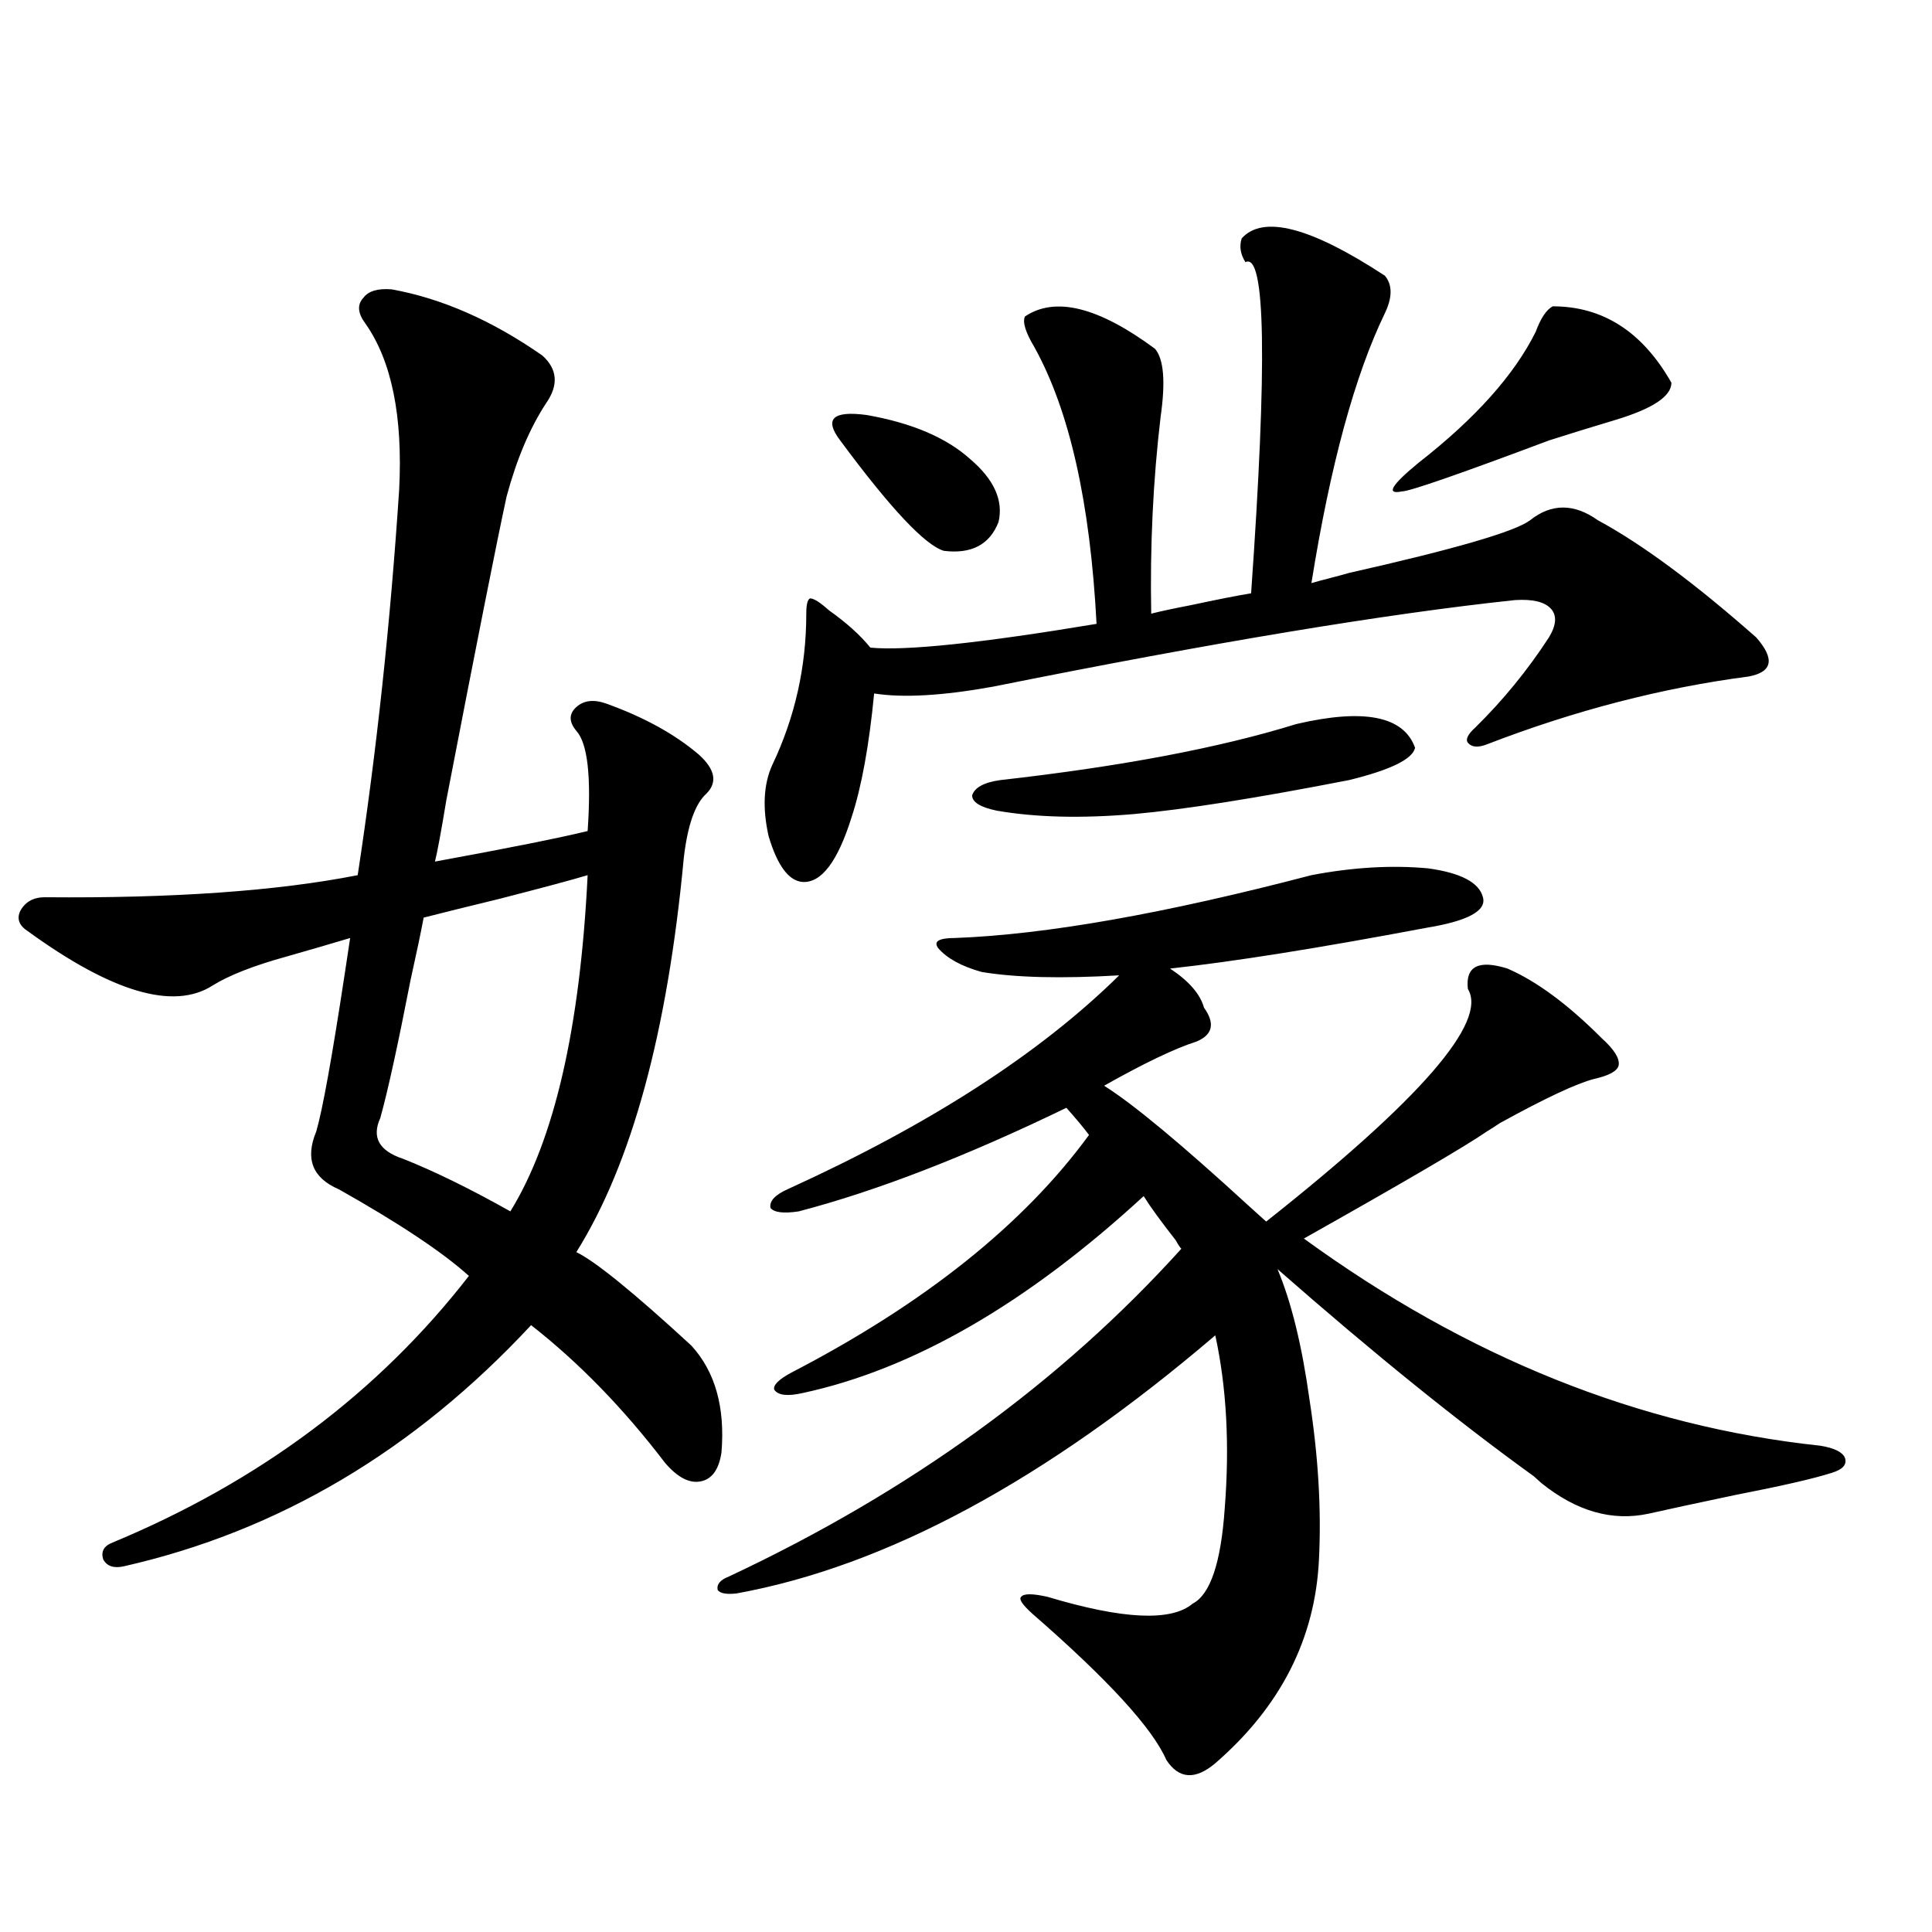
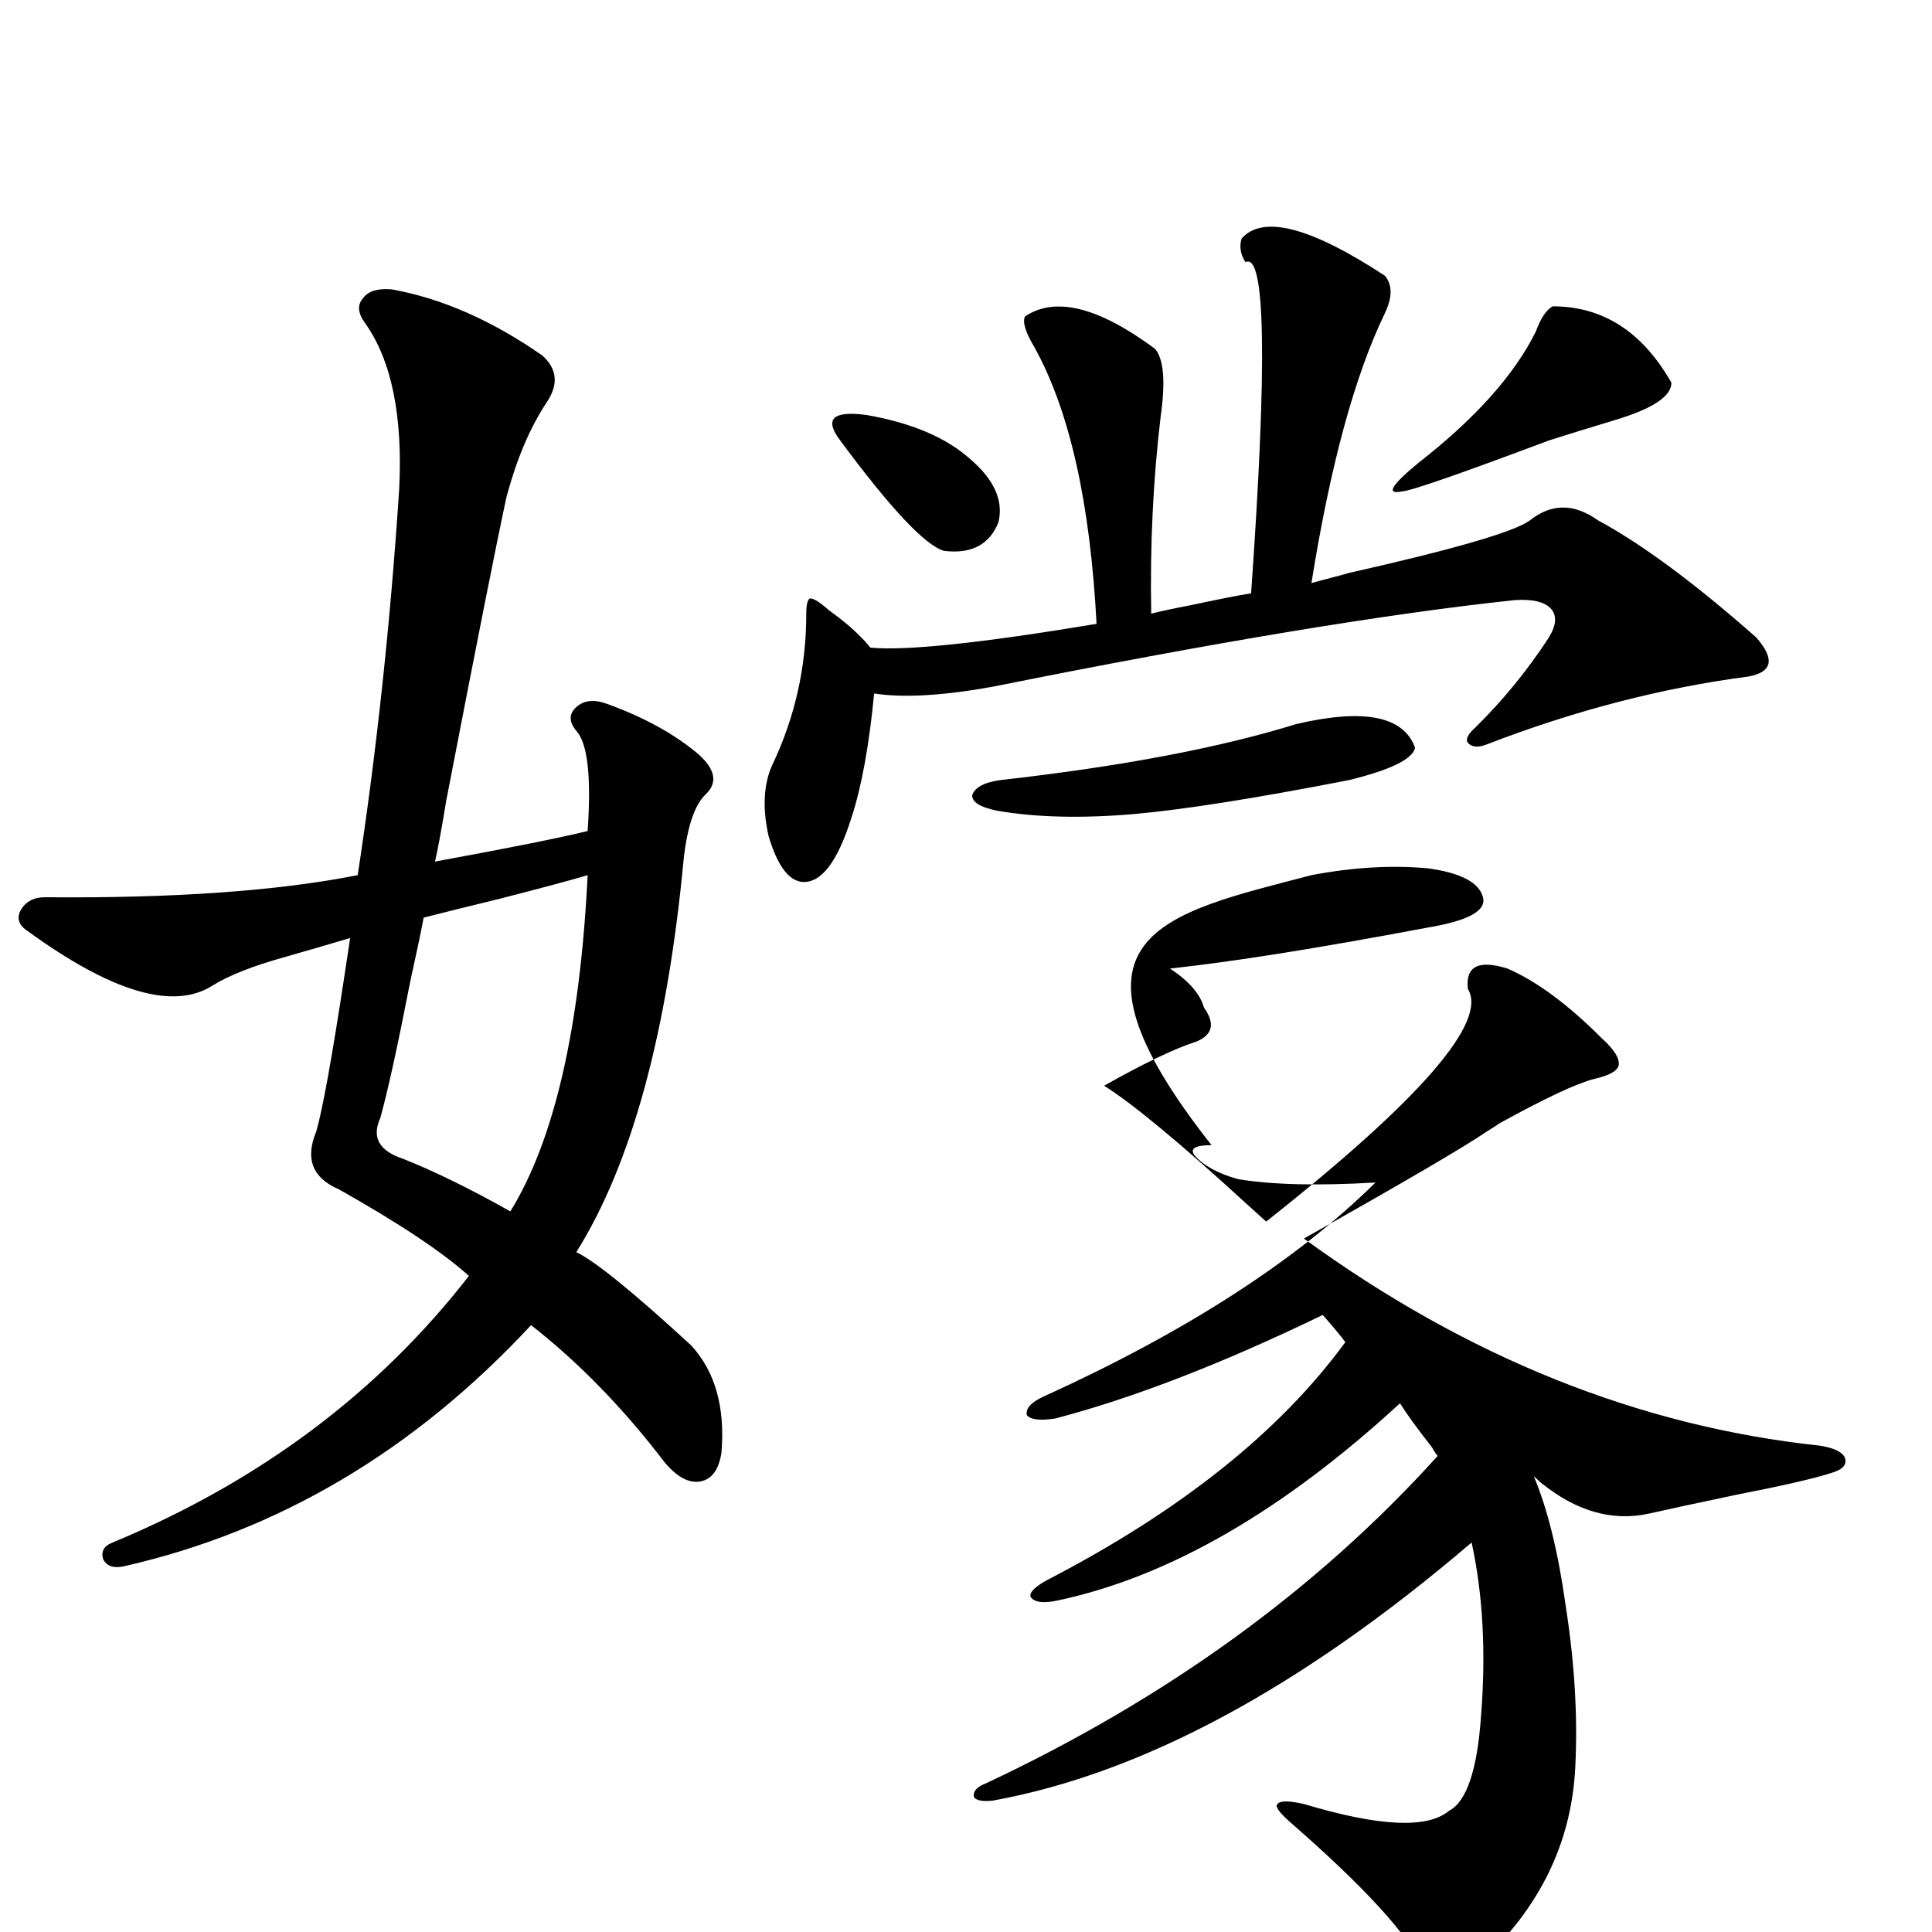
<svg xmlns="http://www.w3.org/2000/svg" version="1.1" id="图层_1" x="0px" y="0px" width="1000px" height="1000px" viewBox="0 0 1000 1000" enable-background="new 0 0 1000 1000" xml:space="preserve">
-   <path d="M202.702,149.762c26.006,4.696,52.026,16.122,78.047,34.277c7.805,7.031,8.445,15.243,1.951,24.609  c-8.46,12.895-15.289,29.004-20.487,48.34c-5.213,24.032-15.609,76.465-31.219,157.324c-2.606,15.82-4.558,26.367-5.854,31.641  c38.368-7.031,64.709-12.305,79.022-15.82c1.951-28.125,0-45.401-5.854-51.855c-3.902-4.683-3.902-8.789,0-12.305  s9.101-4.093,15.609-1.758c19.512,7.031,35.441,15.82,47.804,26.367c8.445,7.622,9.756,14.364,3.902,20.215  c-5.854,5.273-9.756,16.411-11.707,33.398c-8.46,90.239-26.996,158.203-55.608,203.906c9.756,4.696,29.588,20.806,59.511,48.34  c12.348,13.485,17.561,31.942,15.609,55.371c-1.311,8.789-4.878,13.774-10.731,14.941c-5.854,1.181-12.042-2.046-18.536-9.668  c-21.463-28.125-44.557-51.855-69.267-71.191c-60.486,65.039-130.729,106.649-210.727,124.805c-5.213,1.181-8.78,0-10.731-3.516  c-1.311-4.093,0.32-7.031,4.878-8.789c76.096-31.641,137.558-77.632,184.386-137.988c-13.658-12.305-36.097-27.246-67.315-44.824  c-13.658-5.851-17.561-15.82-11.707-29.883c3.247-11.124,8.125-38.081,14.634-80.859c1.296-8.789,2.271-15.229,2.927-19.336  c-9.756,2.938-20.822,6.152-33.17,9.668c-16.92,4.696-29.603,9.668-38.048,14.941c-20.167,12.896-52.041,3.516-95.607-28.125  c-4.558-2.925-5.854-6.44-3.902-10.547c2.592-4.683,6.829-7.031,12.683-7.031c66.34,0.591,120.317-3.214,161.947-11.426  c9.756-63.858,16.905-130.366,21.463-199.512c1.951-38.082-3.902-66.797-17.561-86.133c-3.902-5.273-4.237-9.668-0.976-13.184  C190.66,150.641,195.538,149.185,202.702,149.762z M304.163,452.984c-7.805,2.349-23.094,6.454-45.853,12.305  c-16.92,4.106-29.923,7.333-39.023,9.668c-1.311,7.031-3.582,17.88-6.829,32.52c-6.509,33.398-11.707,57.129-15.609,71.191  c-4.558,9.97-0.655,17.001,11.707,21.094c16.25,6.454,34.786,15.532,55.608,27.246C286.923,590.094,300.261,532.086,304.163,452.984  z M678.788,452.984c21.463-4.093,41.615-5.273,60.486-3.516c16.905,2.349,26.341,7.333,28.292,14.941  c1.951,7.031-7.805,12.305-29.268,15.82c-55.943,10.547-100.165,17.578-132.68,21.094c9.756,6.454,15.609,13.184,17.561,20.215  c5.854,8.212,4.543,14.063-3.902,17.578c-11.066,3.516-26.996,11.138-47.804,22.852c14.954,9.38,39.999,30.185,75.12,62.402  c4.543,4.106,7.47,6.743,8.78,7.91C735.372,569,770.158,528.872,759.762,511.871c-1.311-11.714,5.519-15.229,20.487-10.547  c14.954,6.454,31.219,18.457,48.779,36.035c6.494,5.864,9.421,10.547,8.78,14.063c-0.655,2.938-4.878,5.273-12.683,7.031  c-9.115,2.349-25.365,9.97-48.779,22.852c-2.606,1.758-4.878,3.228-6.829,4.395c-11.066,7.622-42.605,26.079-94.632,55.371  c84.541,61.523,173.654,97.271,267.311,107.227c7.149,1.181,11.372,3.228,12.683,6.152c1.296,3.516-0.976,6.152-6.829,7.91  c-9.115,2.938-25.7,6.743-49.755,11.426c-19.512,4.106-34.48,7.333-44.877,9.668c-18.871,4.106-37.407-1.167-55.608-15.82  c-1.951-1.758-3.262-2.925-3.902-3.516c-39.023-28.125-83.26-63.858-132.68-107.227c7.149,17.001,12.683,39.551,16.585,67.676  c4.543,29.306,6.174,56.841,4.878,82.617c-1.951,41.007-19.847,76.163-53.657,105.469c-10.411,8.789-18.871,8.198-25.365-1.758  c-7.164-16.411-30.243-41.61-69.267-75.586c-5.213-4.696-7.164-7.622-5.854-8.789c1.296-1.758,5.854-1.758,13.658,0  c39.023,11.714,64.054,12.882,75.12,3.516c9.101-4.696,14.634-21.094,16.585-49.219c2.592-32.808,0.976-62.69-4.878-89.648  c-87.803,75.009-170.407,119.531-247.799,133.594c-5.213,0.577-8.46,0-9.756-1.758c-0.655-2.925,1.296-5.273,5.854-7.031  c93.656-43.945,171.703-100.483,234.141-169.629c-0.655-0.577-1.631-2.046-2.927-4.395c-7.805-9.956-13.338-17.578-16.585-22.852  c-60.486,55.673-119.356,89.648-176.581,101.953c-7.805,1.758-12.683,1.181-14.634-1.758c-0.655-2.335,2.271-5.273,8.78-8.789  c68.932-35.733,120.317-76.753,154.143-123.047c-2.606-3.516-6.509-8.198-11.707-14.063c-52.041,25.2-98.214,43.066-138.533,53.613  c-7.805,1.181-12.683,0.591-14.634-1.758c-0.655-3.516,2.271-6.729,8.78-9.668c73.489-33.398,130.729-70.313,171.703-110.742  c-29.923,1.758-53.657,1.181-71.218-1.758c-10.411-2.925-17.896-7.031-22.438-12.305c-2.606-3.516,0.32-5.273,8.78-5.273  C541.23,483.746,602.692,472.911,678.788,452.984z M642.691,123.395c11.052-12.305,35.762-5.851,74.145,19.336  c3.902,4.696,3.902,11.137,0,19.336c-15.609,32.23-28.292,78.813-38.048,139.746c1.951-0.577,5.198-1.456,9.756-2.637  c4.543-1.167,7.805-2.046,9.756-2.637c54.633-12.305,85.852-21.382,93.656-27.246c11.052-8.789,22.759-8.789,35.121,0  c22.759,12.305,50.075,32.52,81.949,60.645c9.756,11.138,8.445,17.88-3.902,20.215c-44.877,5.864-90.089,17.578-135.606,35.156  c-4.558,1.758-7.805,1.47-9.756-0.879c-1.311-1.758,0-4.395,3.902-7.91c14.299-14.063,26.981-29.581,38.048-46.582  c3.902-6.44,4.223-11.426,0.976-14.941c-3.262-3.516-9.436-4.972-18.536-4.395c-66.34,7.031-156.429,21.973-270.237,44.824  c-26.021,4.696-46.508,5.864-61.462,3.516c-2.606,26.958-6.509,48.34-11.707,64.16c-7.164,22.852-15.609,33.989-25.365,33.398  c-7.164-0.577-13.018-8.487-17.561-23.73c-3.262-14.64-2.606-26.944,1.951-36.914c11.707-24.609,17.561-50.675,17.561-78.223  c0-4.683,0.641-7.319,1.951-7.91c1.951,0,5.198,2.06,9.756,6.152c9.101,6.454,16.25,12.896,21.463,19.336  c18.201,1.758,57.225-2.335,117.07-12.305c-3.262-62.691-13.993-110.44-32.194-143.262c-4.558-7.608-6.188-12.882-4.878-15.82  c15.609-10.547,38.048-4.972,67.315,16.699c4.543,5.273,5.519,17.001,2.927,35.156c-3.902,32.821-5.533,66.797-4.878,101.953  c4.543-1.167,11.372-2.637,20.487-4.395c13.658-2.925,24.055-4.972,31.219-6.152c8.445-119.531,7.47-176.66-2.927-171.387  C642.036,131.606,641.381,127.5,642.691,123.395z M434.892,227.984c-8.46-11.124-3.902-15.519,13.658-13.184  c23.414,4.105,41.295,11.728,53.657,22.852c12.348,10.547,17.226,21.396,14.634,32.52c-4.558,11.728-13.993,16.699-28.292,14.941  C478.793,282.188,460.897,263.141,434.892,227.984z M670.983,374.762c35.121-8.198,55.608-4.093,61.462,12.305  c-1.311,5.864-12.683,11.426-34.146,16.699c-48.139,9.38-85.211,15.243-111.217,17.578c-27.316,2.349-51.065,1.758-71.218-1.758  c-8.46-1.758-12.683-4.395-12.683-7.91c1.296-4.093,6.174-6.729,14.634-7.91C580.254,396.734,631.305,387.066,670.983,374.762z   M803.663,158.551c26.006,0,46.493,13.184,61.462,39.551c0,7.031-9.756,13.485-29.268,19.336  c-13.658,4.105-25.045,7.621-34.146,10.547c-46.828,17.578-72.193,26.367-76.096,26.367c-8.46,1.758-5.533-3.214,8.78-14.941  c29.268-22.852,49.42-45.401,60.486-67.676C797.475,164.703,800.401,160.309,803.663,158.551z" />
+   <path d="M202.702,149.762c26.006,4.696,52.026,16.122,78.047,34.277c7.805,7.031,8.445,15.243,1.951,24.609  c-8.46,12.895-15.289,29.004-20.487,48.34c-5.213,24.032-15.609,76.465-31.219,157.324c-2.606,15.82-4.558,26.367-5.854,31.641  c38.368-7.031,64.709-12.305,79.022-15.82c1.951-28.125,0-45.401-5.854-51.855c-3.902-4.683-3.902-8.789,0-12.305  s9.101-4.093,15.609-1.758c19.512,7.031,35.441,15.82,47.804,26.367c8.445,7.622,9.756,14.364,3.902,20.215  c-5.854,5.273-9.756,16.411-11.707,33.398c-8.46,90.239-26.996,158.203-55.608,203.906c9.756,4.696,29.588,20.806,59.511,48.34  c12.348,13.485,17.561,31.942,15.609,55.371c-1.311,8.789-4.878,13.774-10.731,14.941c-5.854,1.181-12.042-2.046-18.536-9.668  c-21.463-28.125-44.557-51.855-69.267-71.191c-60.486,65.039-130.729,106.649-210.727,124.805c-5.213,1.181-8.78,0-10.731-3.516  c-1.311-4.093,0.32-7.031,4.878-8.789c76.096-31.641,137.558-77.632,184.386-137.988c-13.658-12.305-36.097-27.246-67.315-44.824  c-13.658-5.851-17.561-15.82-11.707-29.883c3.247-11.124,8.125-38.081,14.634-80.859c1.296-8.789,2.271-15.229,2.927-19.336  c-9.756,2.938-20.822,6.152-33.17,9.668c-16.92,4.696-29.603,9.668-38.048,14.941c-20.167,12.896-52.041,3.516-95.607-28.125  c-4.558-2.925-5.854-6.44-3.902-10.547c2.592-4.683,6.829-7.031,12.683-7.031c66.34,0.591,120.317-3.214,161.947-11.426  c9.756-63.858,16.905-130.366,21.463-199.512c1.951-38.082-3.902-66.797-17.561-86.133c-3.902-5.273-4.237-9.668-0.976-13.184  C190.66,150.641,195.538,149.185,202.702,149.762z M304.163,452.984c-7.805,2.349-23.094,6.454-45.853,12.305  c-16.92,4.106-29.923,7.333-39.023,9.668c-1.311,7.031-3.582,17.88-6.829,32.52c-6.509,33.398-11.707,57.129-15.609,71.191  c-4.558,9.97-0.655,17.001,11.707,21.094c16.25,6.454,34.786,15.532,55.608,27.246C286.923,590.094,300.261,532.086,304.163,452.984  z M678.788,452.984c21.463-4.093,41.615-5.273,60.486-3.516c16.905,2.349,26.341,7.333,28.292,14.941  c1.951,7.031-7.805,12.305-29.268,15.82c-55.943,10.547-100.165,17.578-132.68,21.094c9.756,6.454,15.609,13.184,17.561,20.215  c5.854,8.212,4.543,14.063-3.902,17.578c-11.066,3.516-26.996,11.138-47.804,22.852c14.954,9.38,39.999,30.185,75.12,62.402  c4.543,4.106,7.47,6.743,8.78,7.91C735.372,569,770.158,528.872,759.762,511.871c-1.311-11.714,5.519-15.229,20.487-10.547  c14.954,6.454,31.219,18.457,48.779,36.035c6.494,5.864,9.421,10.547,8.78,14.063c-0.655,2.938-4.878,5.273-12.683,7.031  c-9.115,2.349-25.365,9.97-48.779,22.852c-2.606,1.758-4.878,3.228-6.829,4.395c-11.066,7.622-42.605,26.079-94.632,55.371  c84.541,61.523,173.654,97.271,267.311,107.227c7.149,1.181,11.372,3.228,12.683,6.152c1.296,3.516-0.976,6.152-6.829,7.91  c-9.115,2.938-25.7,6.743-49.755,11.426c-19.512,4.106-34.48,7.333-44.877,9.668c-18.871,4.106-37.407-1.167-55.608-15.82  c-1.951-1.758-3.262-2.925-3.902-3.516c7.149,17.001,12.683,39.551,16.585,67.676  c4.543,29.306,6.174,56.841,4.878,82.617c-1.951,41.007-19.847,76.163-53.657,105.469c-10.411,8.789-18.871,8.198-25.365-1.758  c-7.164-16.411-30.243-41.61-69.267-75.586c-5.213-4.696-7.164-7.622-5.854-8.789c1.296-1.758,5.854-1.758,13.658,0  c39.023,11.714,64.054,12.882,75.12,3.516c9.101-4.696,14.634-21.094,16.585-49.219c2.592-32.808,0.976-62.69-4.878-89.648  c-87.803,75.009-170.407,119.531-247.799,133.594c-5.213,0.577-8.46,0-9.756-1.758c-0.655-2.925,1.296-5.273,5.854-7.031  c93.656-43.945,171.703-100.483,234.141-169.629c-0.655-0.577-1.631-2.046-2.927-4.395c-7.805-9.956-13.338-17.578-16.585-22.852  c-60.486,55.673-119.356,89.648-176.581,101.953c-7.805,1.758-12.683,1.181-14.634-1.758c-0.655-2.335,2.271-5.273,8.78-8.789  c68.932-35.733,120.317-76.753,154.143-123.047c-2.606-3.516-6.509-8.198-11.707-14.063c-52.041,25.2-98.214,43.066-138.533,53.613  c-7.805,1.181-12.683,0.591-14.634-1.758c-0.655-3.516,2.271-6.729,8.78-9.668c73.489-33.398,130.729-70.313,171.703-110.742  c-29.923,1.758-53.657,1.181-71.218-1.758c-10.411-2.925-17.896-7.031-22.438-12.305c-2.606-3.516,0.32-5.273,8.78-5.273  C541.23,483.746,602.692,472.911,678.788,452.984z M642.691,123.395c11.052-12.305,35.762-5.851,74.145,19.336  c3.902,4.696,3.902,11.137,0,19.336c-15.609,32.23-28.292,78.813-38.048,139.746c1.951-0.577,5.198-1.456,9.756-2.637  c4.543-1.167,7.805-2.046,9.756-2.637c54.633-12.305,85.852-21.382,93.656-27.246c11.052-8.789,22.759-8.789,35.121,0  c22.759,12.305,50.075,32.52,81.949,60.645c9.756,11.138,8.445,17.88-3.902,20.215c-44.877,5.864-90.089,17.578-135.606,35.156  c-4.558,1.758-7.805,1.47-9.756-0.879c-1.311-1.758,0-4.395,3.902-7.91c14.299-14.063,26.981-29.581,38.048-46.582  c3.902-6.44,4.223-11.426,0.976-14.941c-3.262-3.516-9.436-4.972-18.536-4.395c-66.34,7.031-156.429,21.973-270.237,44.824  c-26.021,4.696-46.508,5.864-61.462,3.516c-2.606,26.958-6.509,48.34-11.707,64.16c-7.164,22.852-15.609,33.989-25.365,33.398  c-7.164-0.577-13.018-8.487-17.561-23.73c-3.262-14.64-2.606-26.944,1.951-36.914c11.707-24.609,17.561-50.675,17.561-78.223  c0-4.683,0.641-7.319,1.951-7.91c1.951,0,5.198,2.06,9.756,6.152c9.101,6.454,16.25,12.896,21.463,19.336  c18.201,1.758,57.225-2.335,117.07-12.305c-3.262-62.691-13.993-110.44-32.194-143.262c-4.558-7.608-6.188-12.882-4.878-15.82  c15.609-10.547,38.048-4.972,67.315,16.699c4.543,5.273,5.519,17.001,2.927,35.156c-3.902,32.821-5.533,66.797-4.878,101.953  c4.543-1.167,11.372-2.637,20.487-4.395c13.658-2.925,24.055-4.972,31.219-6.152c8.445-119.531,7.47-176.66-2.927-171.387  C642.036,131.606,641.381,127.5,642.691,123.395z M434.892,227.984c-8.46-11.124-3.902-15.519,13.658-13.184  c23.414,4.105,41.295,11.728,53.657,22.852c12.348,10.547,17.226,21.396,14.634,32.52c-4.558,11.728-13.993,16.699-28.292,14.941  C478.793,282.188,460.897,263.141,434.892,227.984z M670.983,374.762c35.121-8.198,55.608-4.093,61.462,12.305  c-1.311,5.864-12.683,11.426-34.146,16.699c-48.139,9.38-85.211,15.243-111.217,17.578c-27.316,2.349-51.065,1.758-71.218-1.758  c-8.46-1.758-12.683-4.395-12.683-7.91c1.296-4.093,6.174-6.729,14.634-7.91C580.254,396.734,631.305,387.066,670.983,374.762z   M803.663,158.551c26.006,0,46.493,13.184,61.462,39.551c0,7.031-9.756,13.485-29.268,19.336  c-13.658,4.105-25.045,7.621-34.146,10.547c-46.828,17.578-72.193,26.367-76.096,26.367c-8.46,1.758-5.533-3.214,8.78-14.941  c29.268-22.852,49.42-45.401,60.486-67.676C797.475,164.703,800.401,160.309,803.663,158.551z" />
</svg>